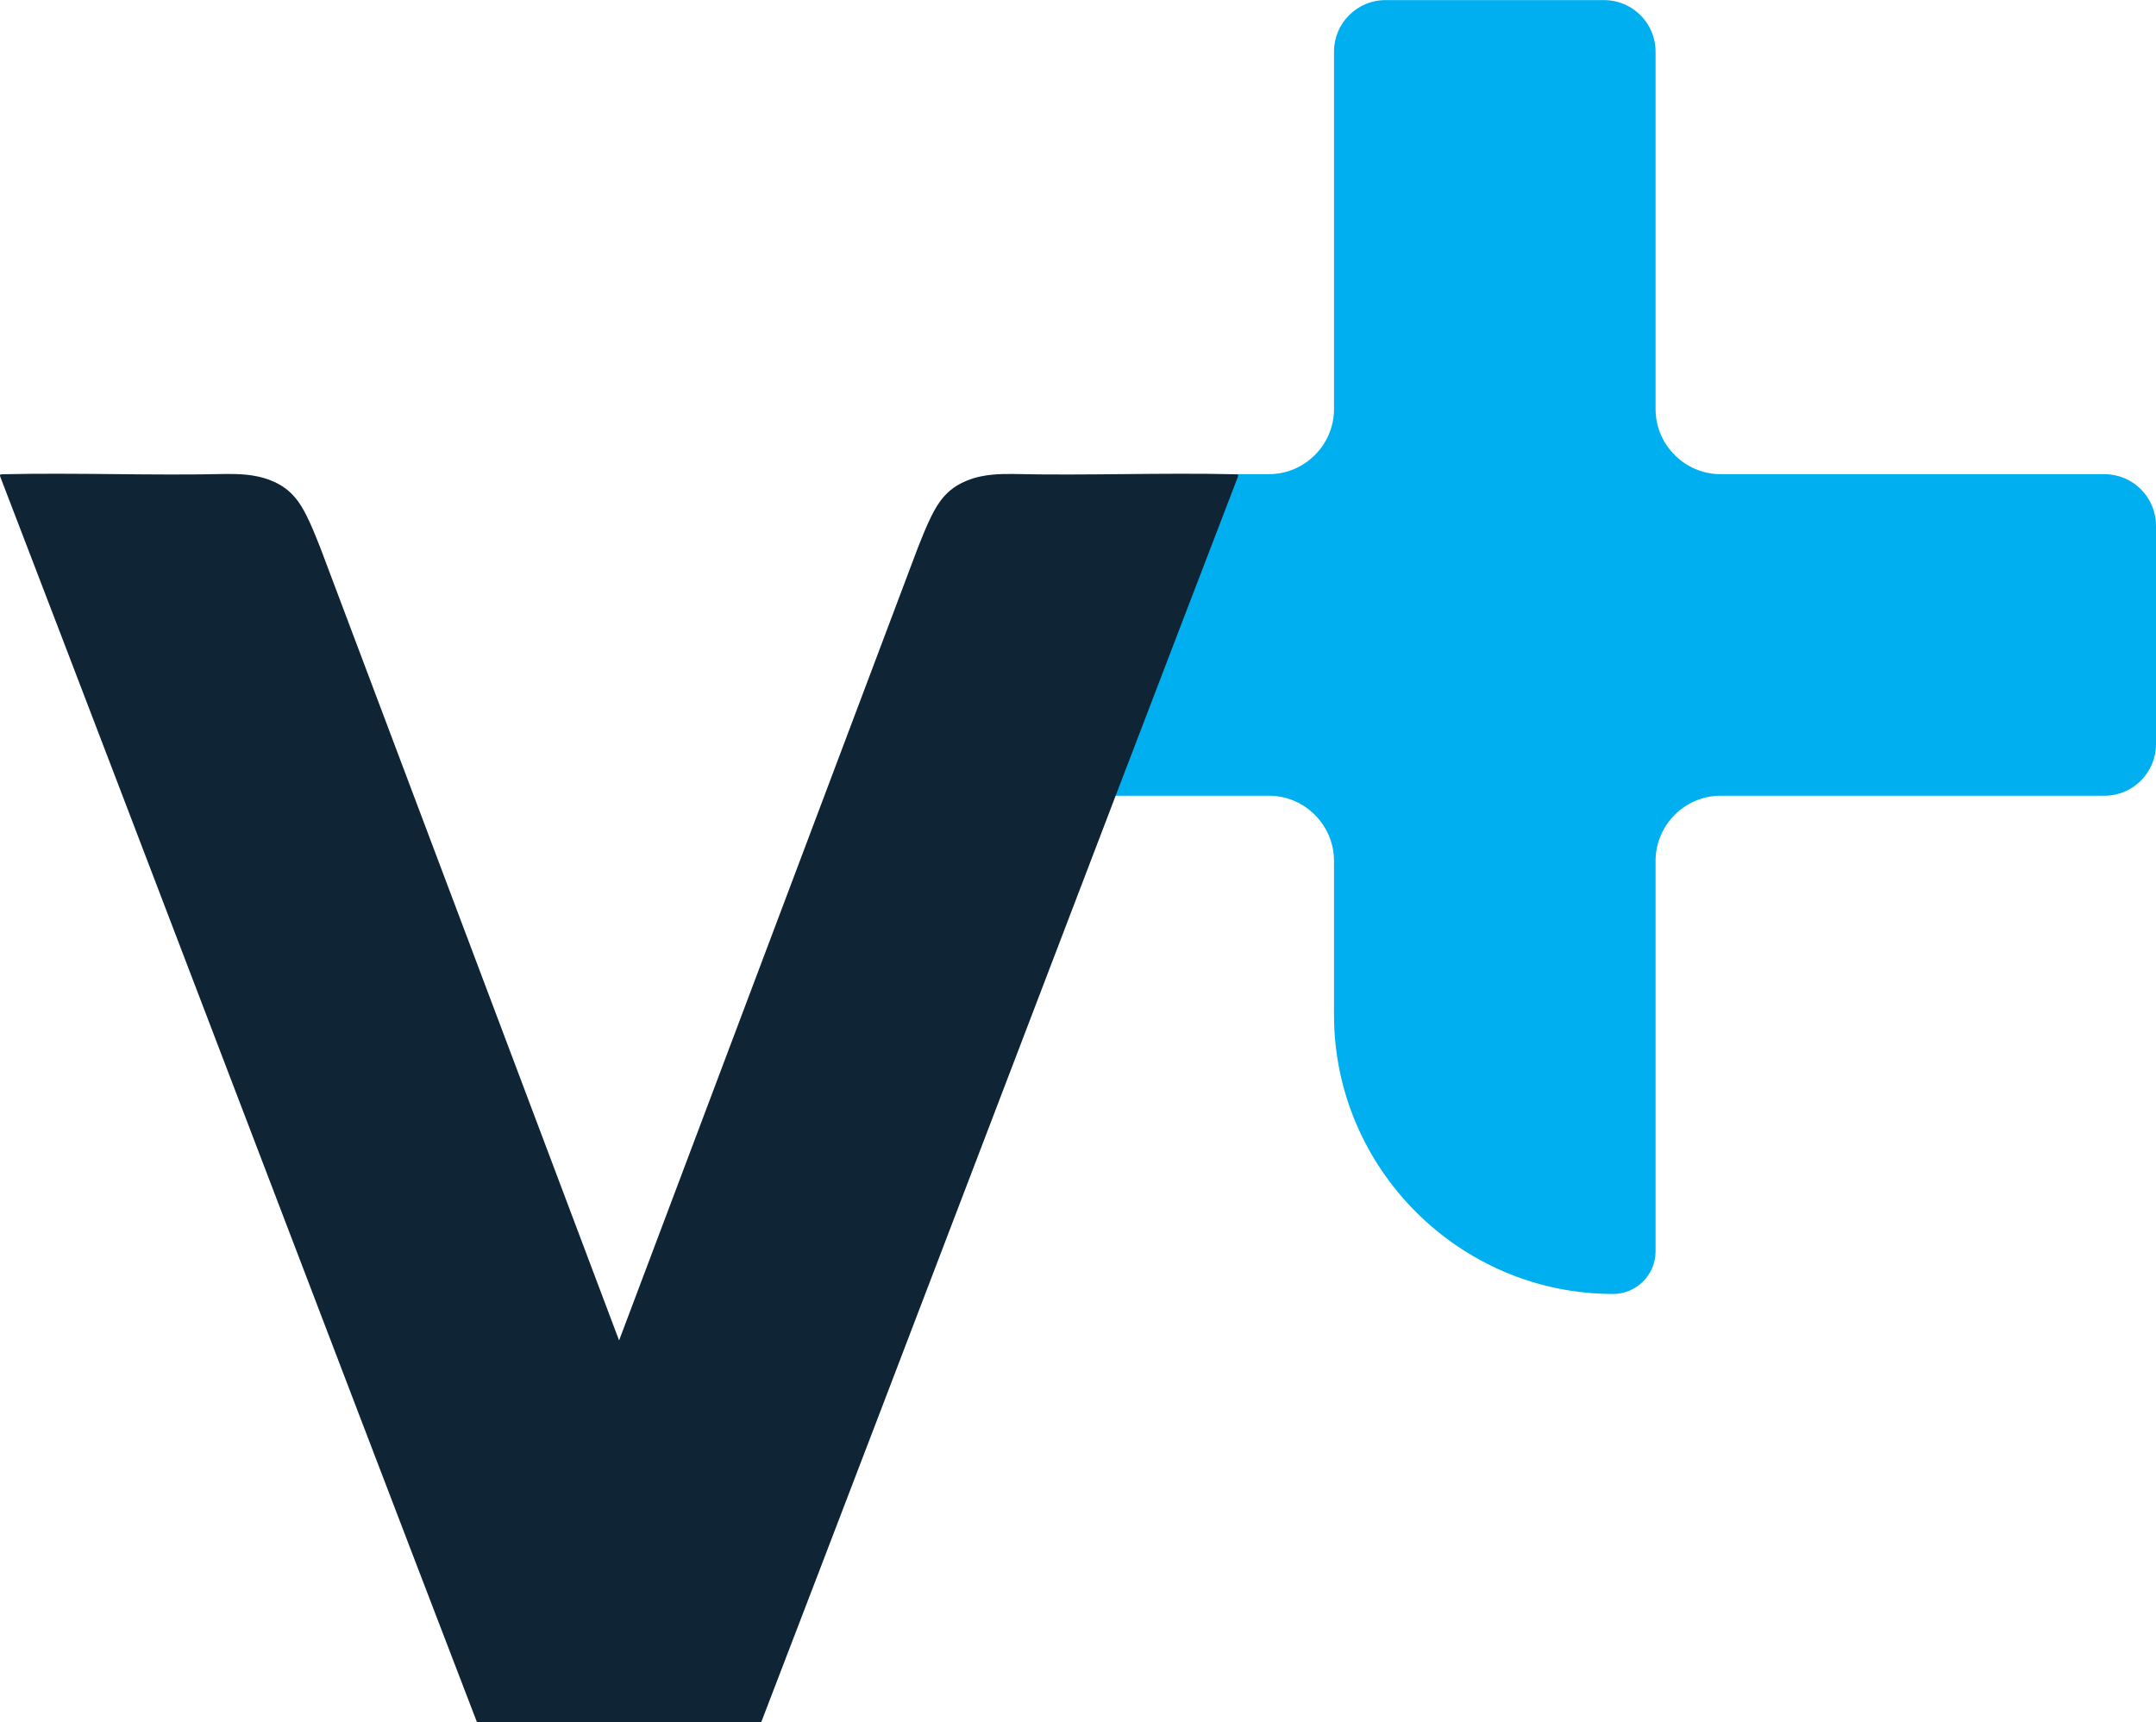
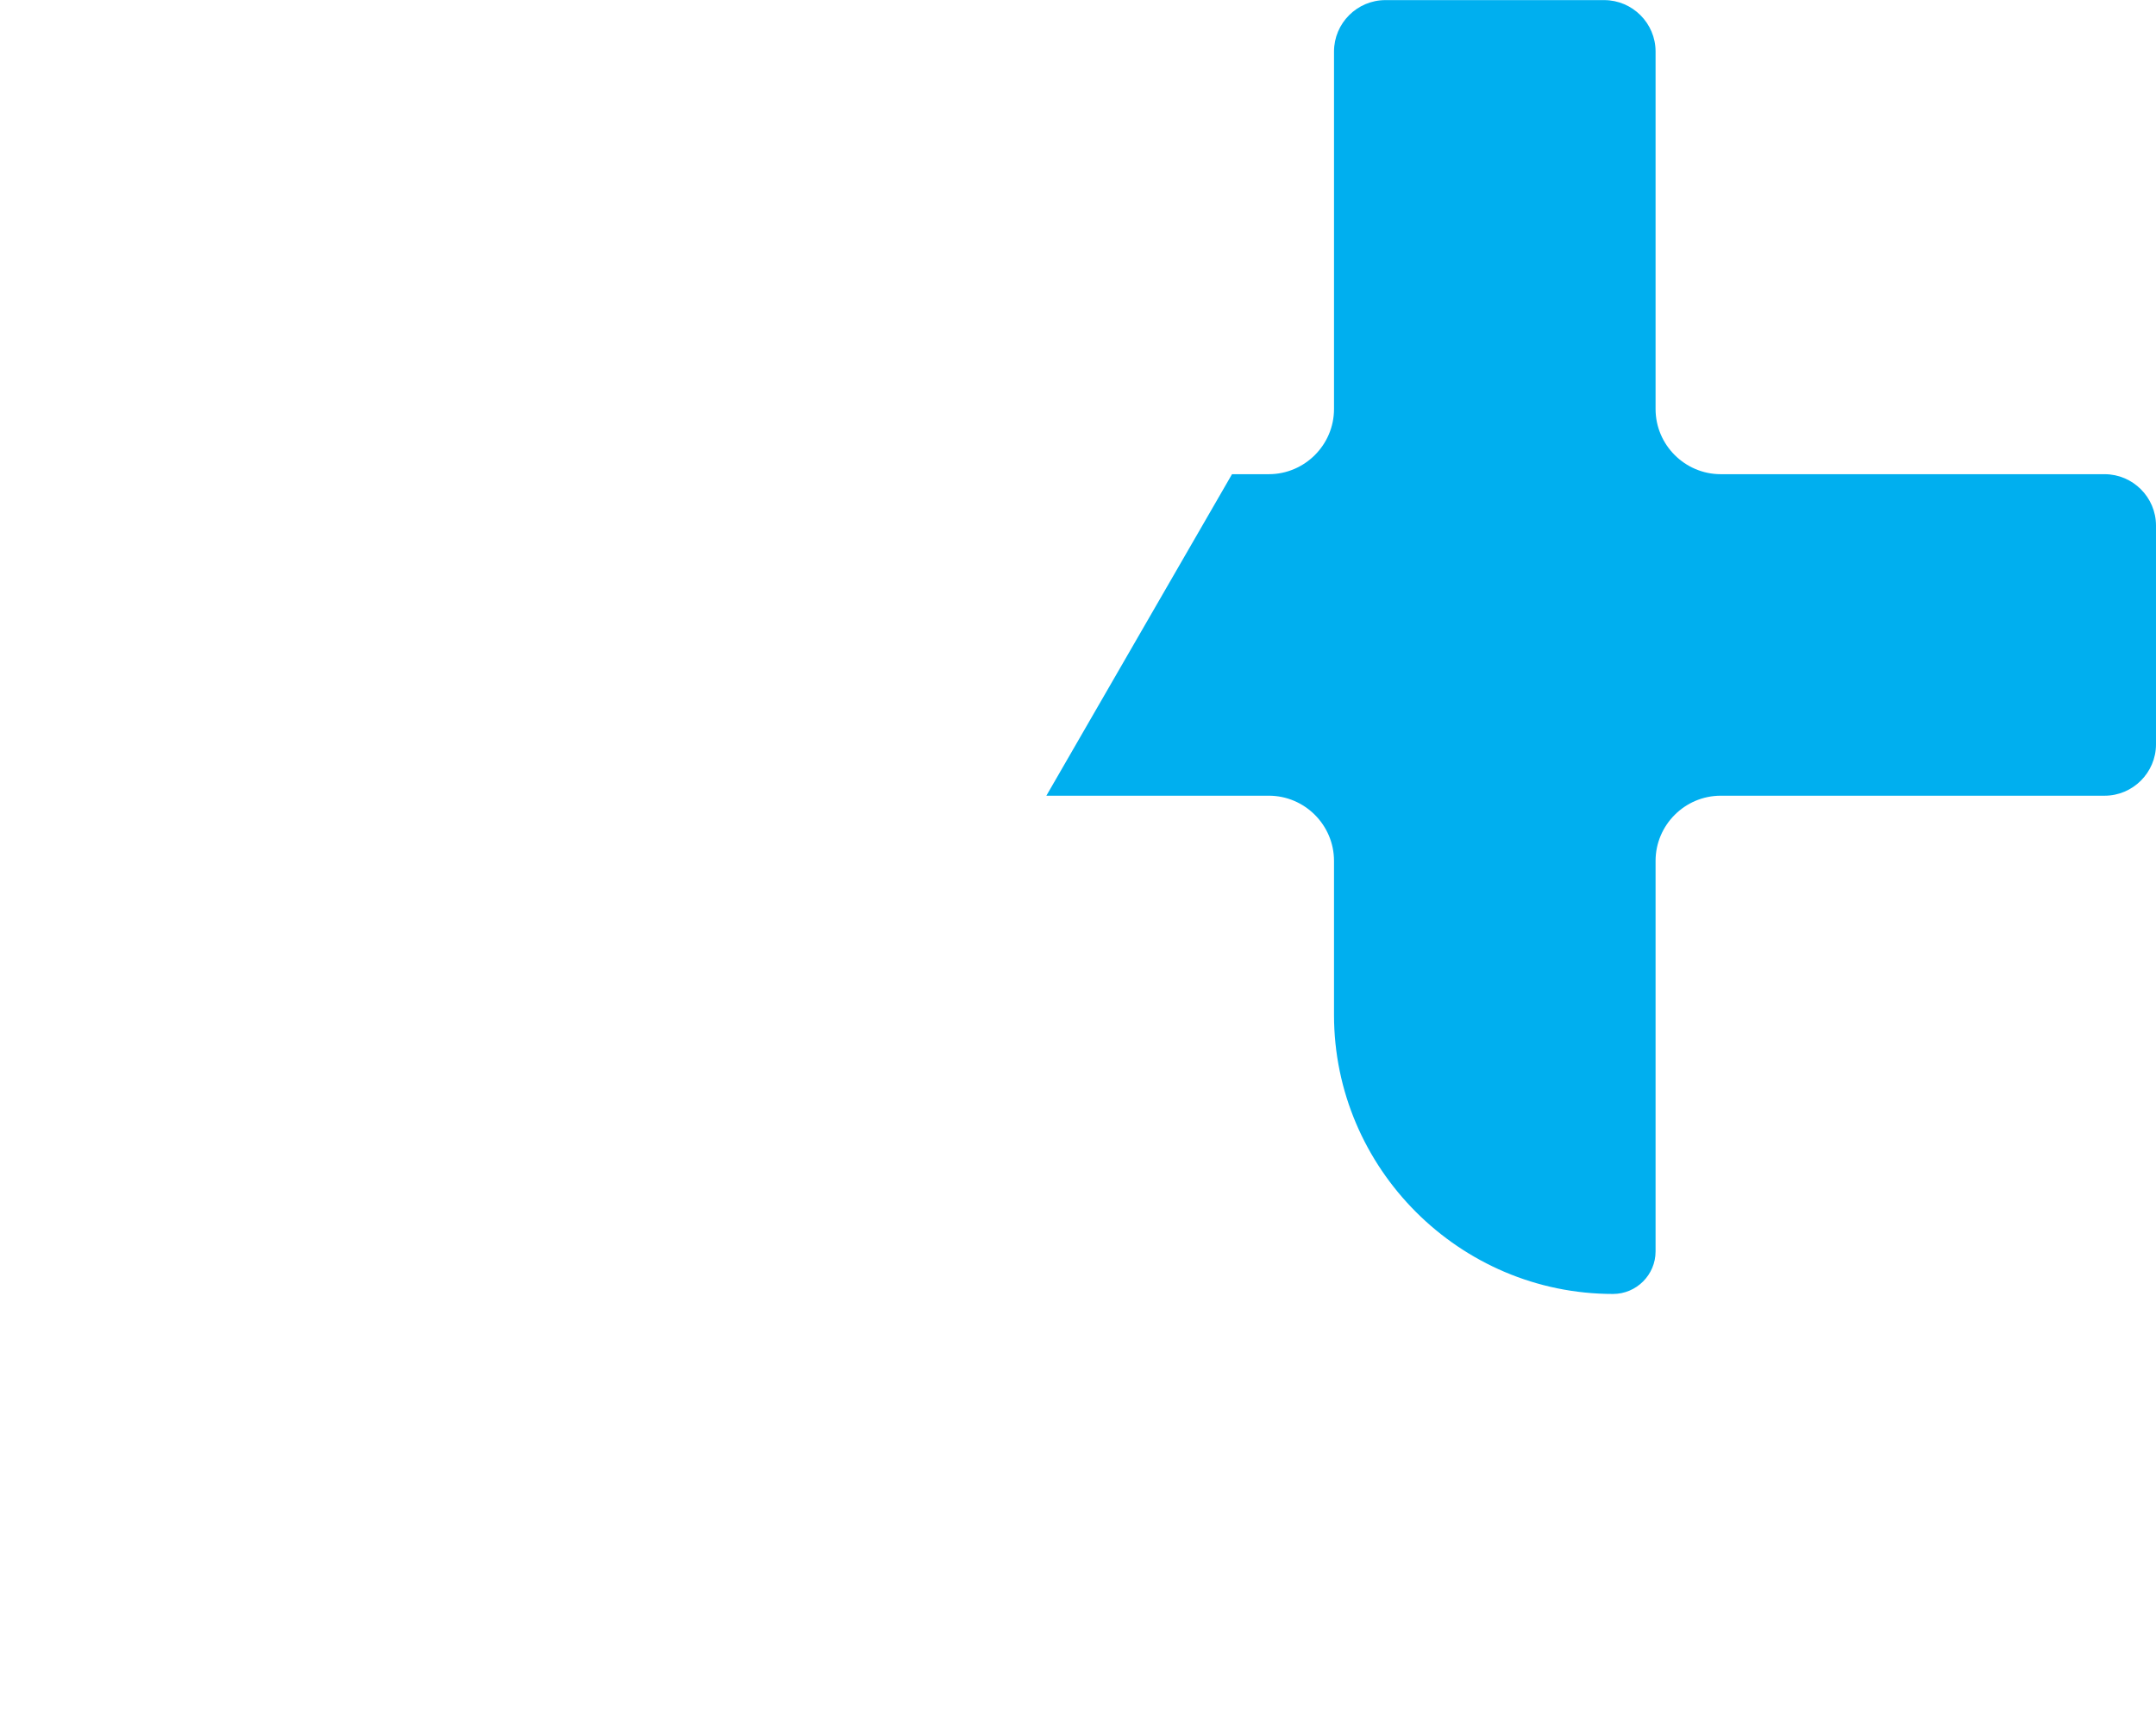
<svg xmlns="http://www.w3.org/2000/svg" xml:space="preserve" width="4.049cm" height="3.235cm" version="1.1" style="shape-rendering:geometricPrecision; text-rendering:geometricPrecision; image-rendering:optimizeQuality; fill-rule:evenodd; clip-rule:evenodd" viewBox="0 0 4034.83 3223.28">
  <defs>
    <style type="text/css">
   
    .fil1 {fill:none}
    .fil0 {fill:#00AFEF}
    .fil2 {fill:#0F2435}
   
  </style>
  </defs>
  <g id="Layer_x0020_1">
    <g id="_2210261749136">
      <g>
        <path class="fil0" d="M2305.64 887.32l-347.43 601.78 231.41 0 88.15 0 96.81 0c67.06,0 121.94,54.88 121.94,121.95 0,66.41 0,132.8 0,199.22l0 89.21c0,287.21 234.98,522.18 522.18,522.18l0.02 0c43.79,0 79.59,-35.79 79.59,-79.58l0 -528.35 0 -93.32 0 93.32 0 -93.32 0 -109.35c0,-67.07 54.88,-121.95 121.94,-121.95l218.78 0 499.62 0c52.9,0 96.17,-43.27 96.17,-96.16l0 -409.46c0,-52.89 -43.27,-96.16 -96.17,-96.16l-567.21 0 -151.19 0c-67.05,0 -121.94,-54.88 -121.94,-121.95l0 -410.94 0 -119.38 0 -138.89c0,-52.89 -43.27,-96.16 -96.17,-96.16l-409.45 0c-52.89,0 -96.17,43.27 -96.17,96.16l0 440.28 0 228.93c0,67.07 -54.88,121.95 -121.94,121.95l-68.95 0z" />
        <path class="fil1" d="M1958.21 1489.11l231.41 0 88.15 0 96.81 0c67.06,0 121.94,54.88 121.94,121.95 0,66.41 0,132.8 0,199.22l0 89.21c0,287.21 234.98,522.18 522.18,522.18l0.02 0c43.79,0 79.59,-35.79 79.59,-79.58l0 -528.35 0 -93.32 0 93.32 0 -93.32 0 -109.35c0,-67.07 54.88,-121.95 121.94,-121.95l218.78 0 499.62 0c52.9,0 96.17,-43.27 96.17,-96.16l0 -409.46c0,-52.89 -43.27,-96.16 -96.17,-96.16l-567.21 0 -151.19 0c-67.05,0 -121.94,-54.88 -121.94,-121.95l0 -410.94 0 -119.38 0 -138.89c0,-52.89 -43.27,-96.16 -96.17,-96.16l-409.45 0c-52.89,0 -96.17,43.27 -96.17,96.16l0 440.28 0 228.93c0,67.07 -54.88,121.95 -121.94,121.95l-68.95 0" />
      </g>
-       <path class="fil2" d="M892.64 3223.28c-297.07,-773.25 -594.16,-1555.52 -891.23,-2328.77 -0.89,-2.29 -1.76,-4.63 -1.25,-5.79 0.52,-1.16 2.44,-1.22 4.36,-1.25 139.48,-3.2 278.97,2.64 418.44,-0.56 11.98,0 23.97,0 37.82,1.38 13.85,1.38 29.58,4.14 46.53,10.93 16.96,6.79 35.15,17.63 50.62,39.04 15.48,21.42 28.26,53.45 41.03,85.45l559.62 1484.96 559.63 -1484.96c12.77,-32 25.55,-64.02 41.03,-85.45 15.48,-21.41 33.66,-32.26 50.62,-39.04 16.95,-6.8 32.67,-9.56 46.53,-10.93 13.85,-1.38 25.84,-1.38 37.82,-1.38 139.47,3.2 278.96,-2.64 418.44,0.56 1.92,0.03 3.85,0.09 4.36,1.25 0.52,1.16 -0.36,3.5 -1.25,5.79 -297.07,773.25 -594.16,1555.52 -891.23,2328.77 -177.29,0 -354.59,0 -531.88,0z" />
    </g>
  </g>
</svg>